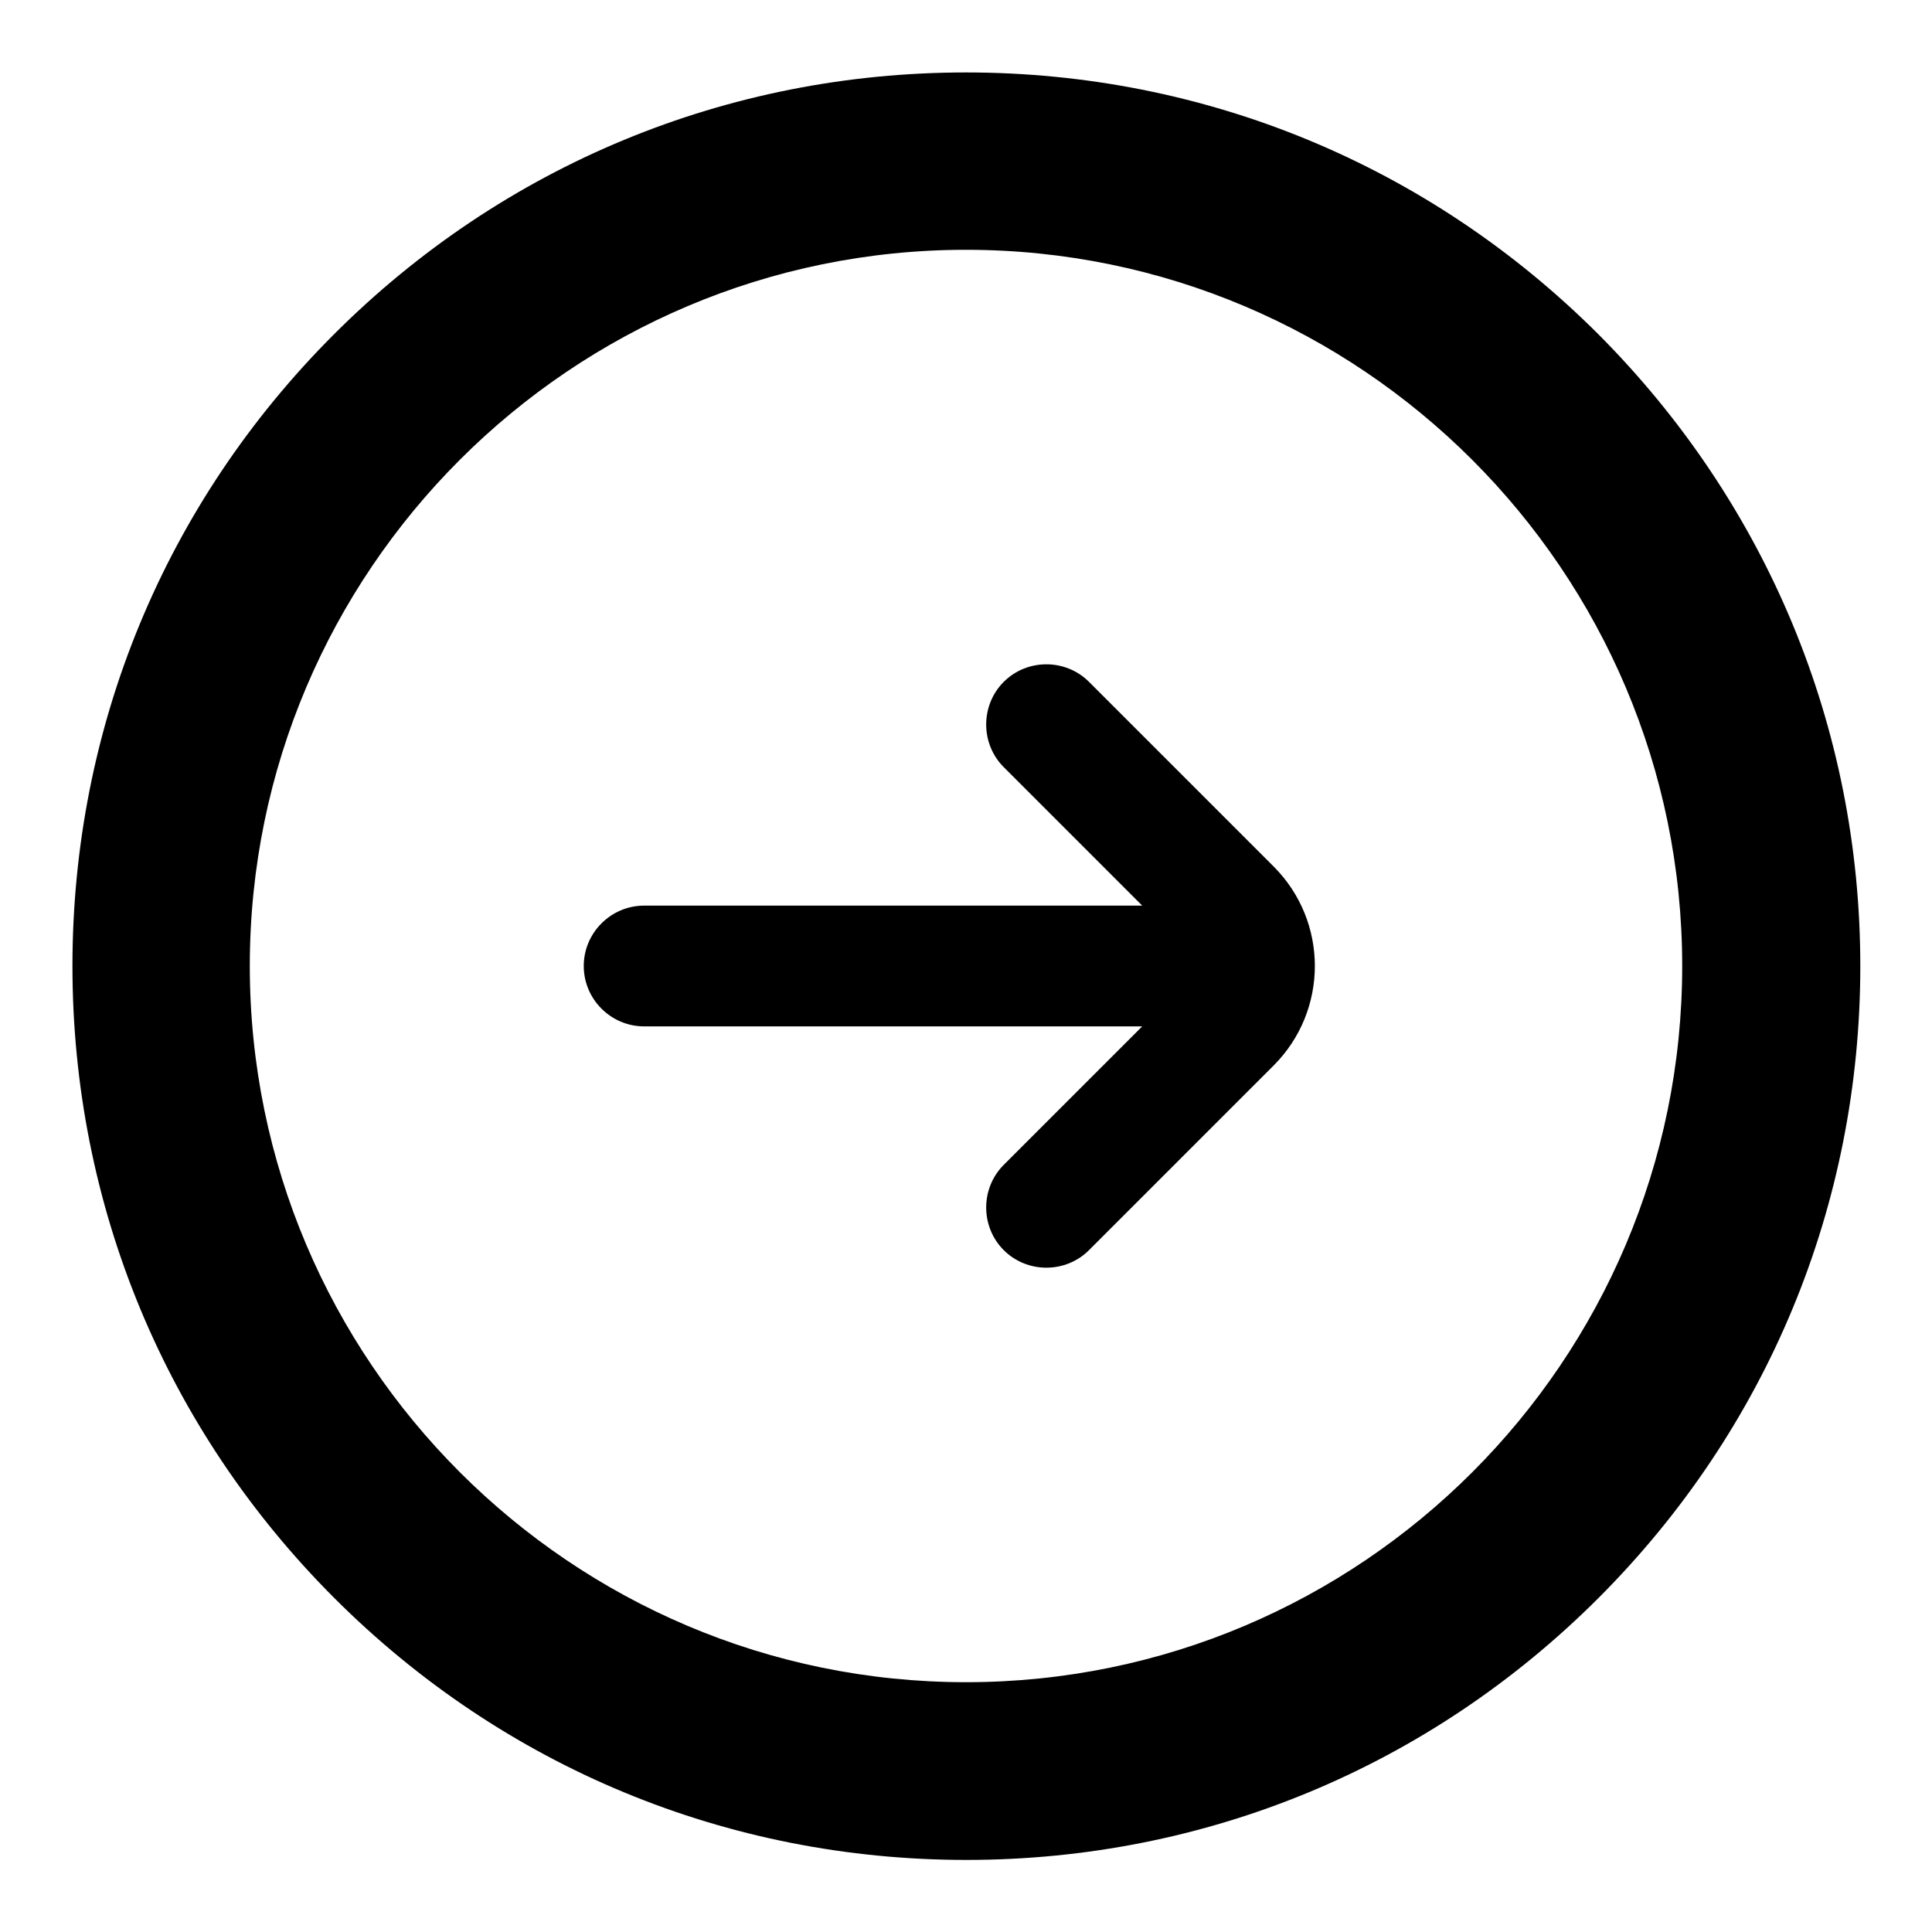
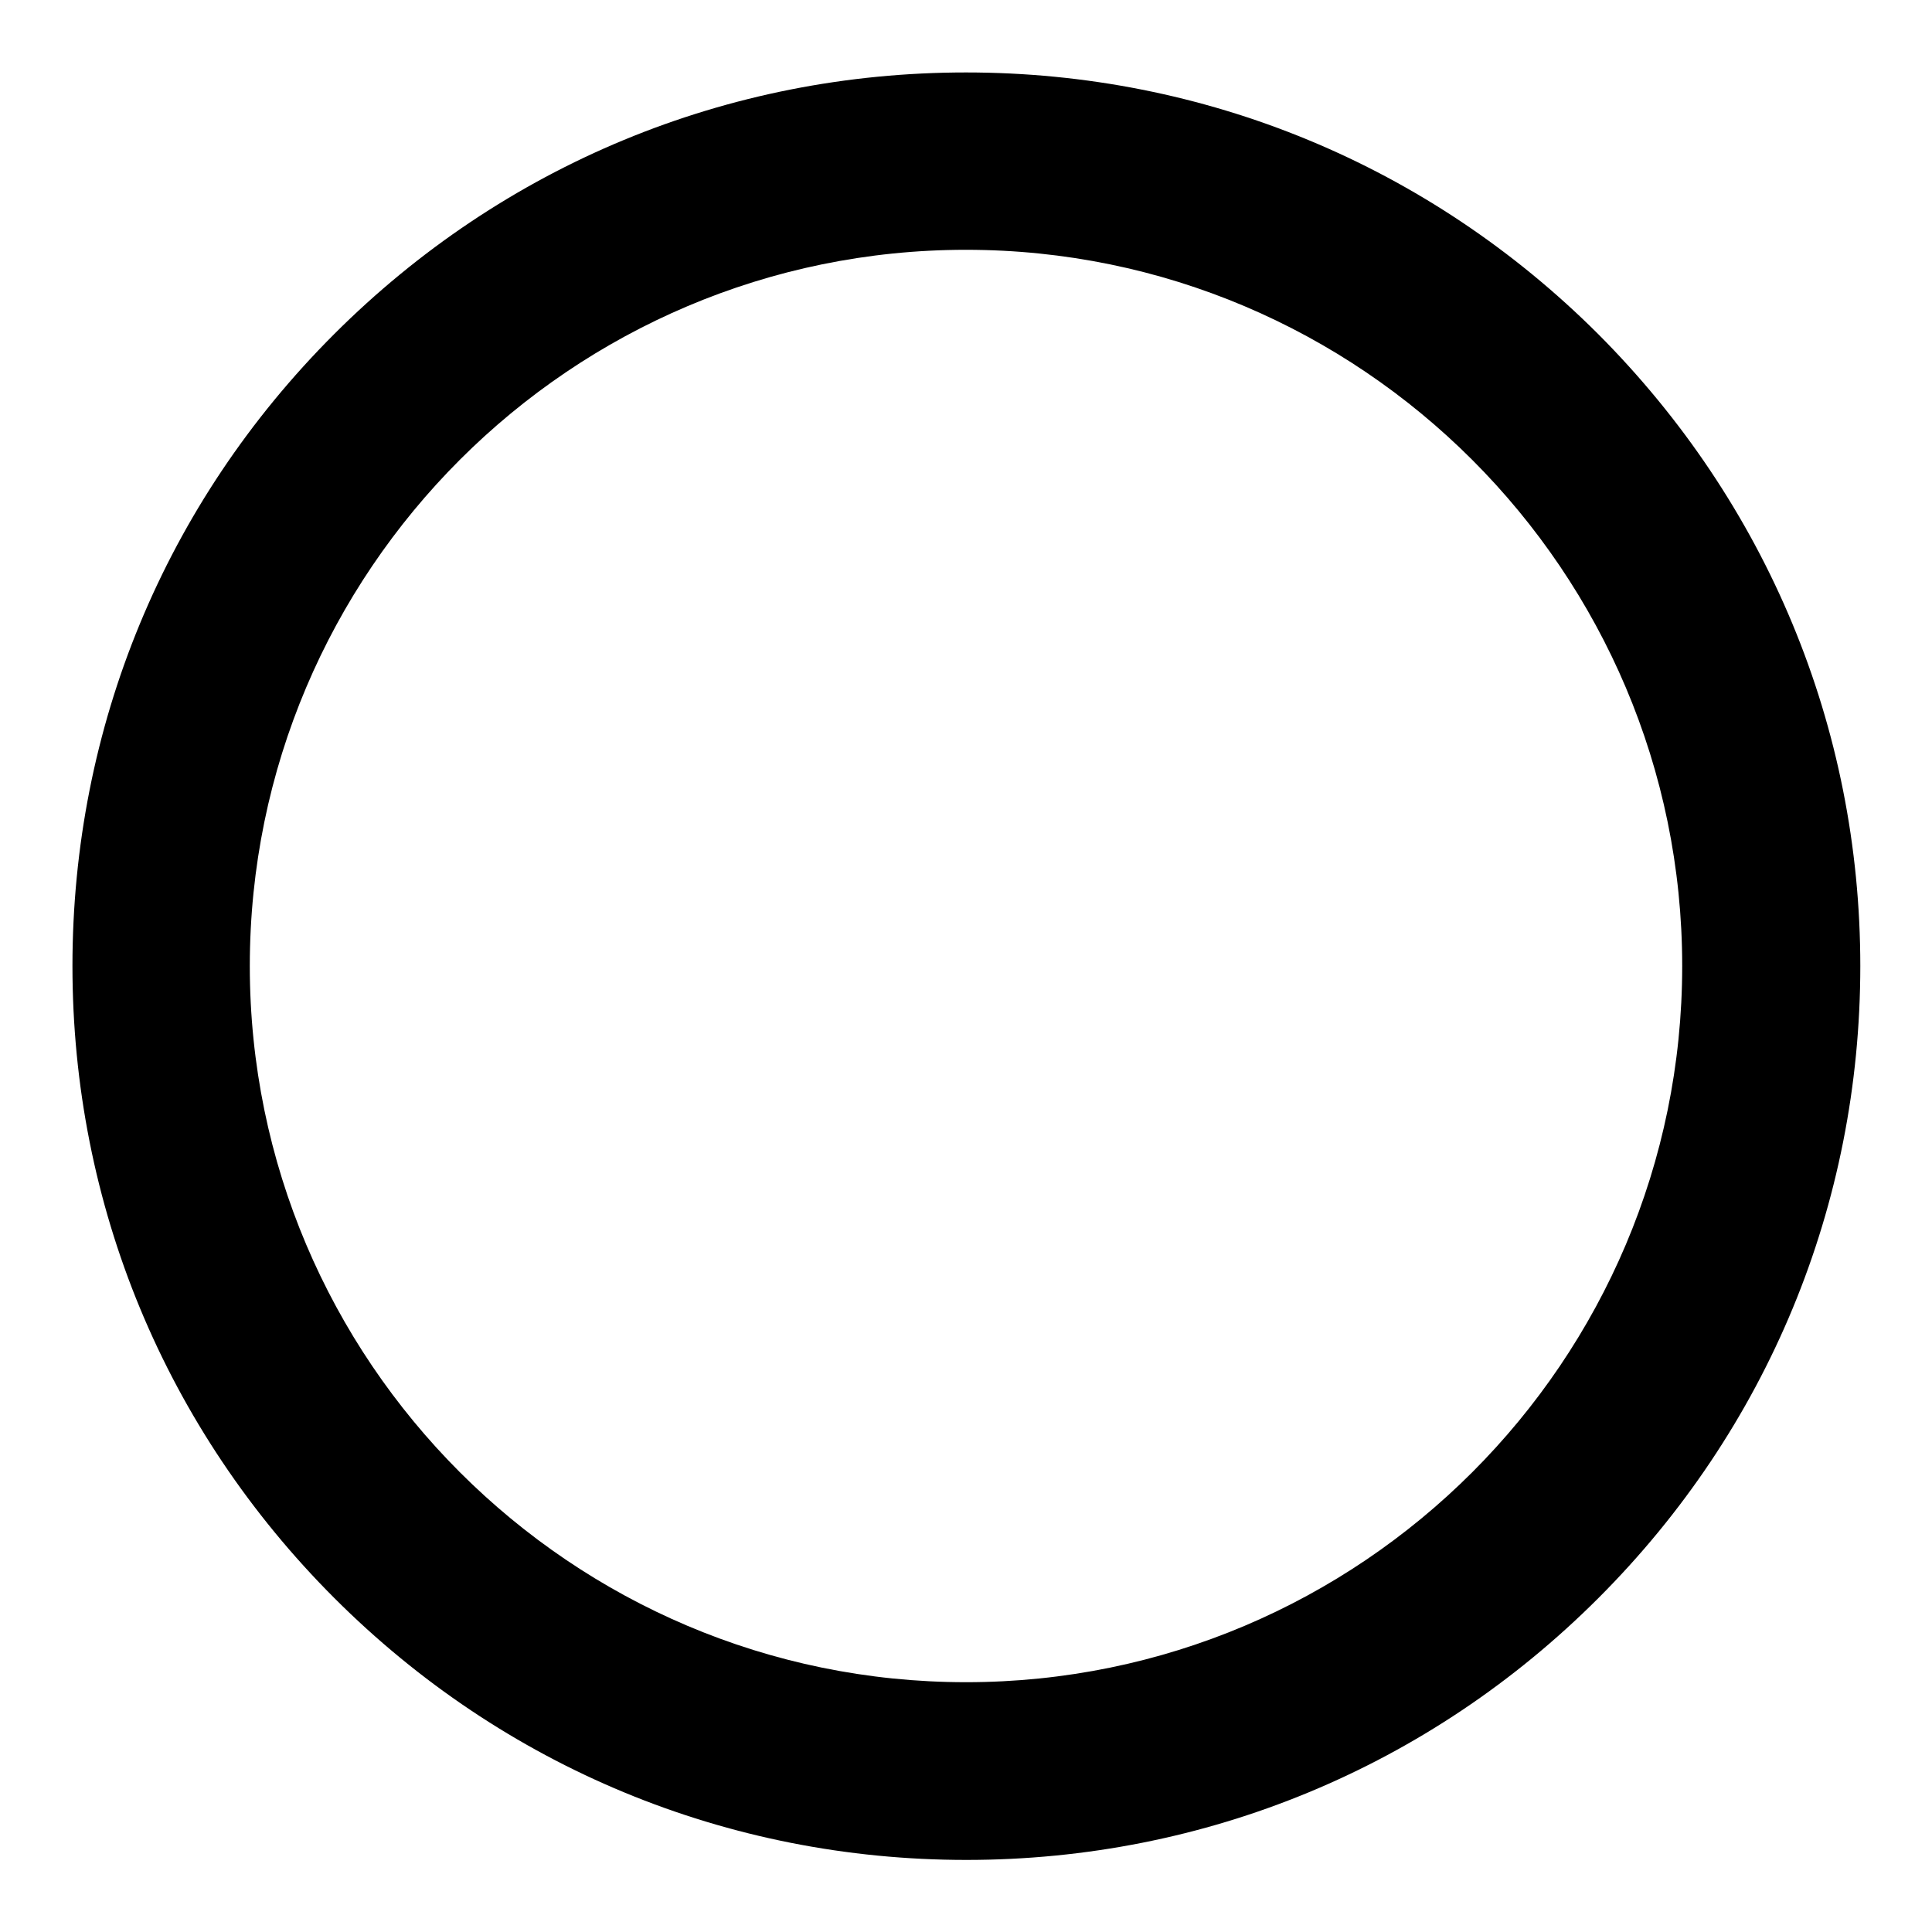
<svg xmlns="http://www.w3.org/2000/svg" id="Layer_1" x="0px" y="0px" viewBox="0 0 512 512" style="enable-background:new 0 0 512 512;" xml:space="preserve">
  <style type="text/css"> .st0{fill-rule:evenodd;clip-rule:evenodd;} </style>
  <g>
    <path class="st0" d="M423.5,88.5C378.7,43.8,319.3,19.2,256,19.2c-63.3,0-122.7,24.6-167.5,69.4S19.2,192.7,19.2,256 c0,63.3,24.6,122.7,69.4,167.5s104.2,69.4,167.5,69.4s122.7-24.6,167.5-69.4s69.4-104.2,69.4-167.5S468.2,133.3,423.5,88.5z M256,445.8c-104.7,0-189.8-85.2-189.8-189.8c0-104.7,85.2-189.8,189.8-189.8c104.7,0,189.8,85.2,189.8,189.8 C445.8,360.7,360.7,445.8,256,445.8z" />
-     <path class="st0" d="M288.6,180.7c-6.2-6.2-16.4-6.2-22.6,0c-6.2,6.2-6.2,16.4,0,22.6l36.7,36.7h-132c-8.8,0-16,7.2-16,16 s7.2,16,16,16h132L266,308.7c-6.2,6.2-6.2,16.4,0,22.6s16.4,6.2,22.6,0l48.9-48.9c14.6-14.6,14.6-38.2,0-52.8L288.6,180.7z" />
  </g>
</svg>